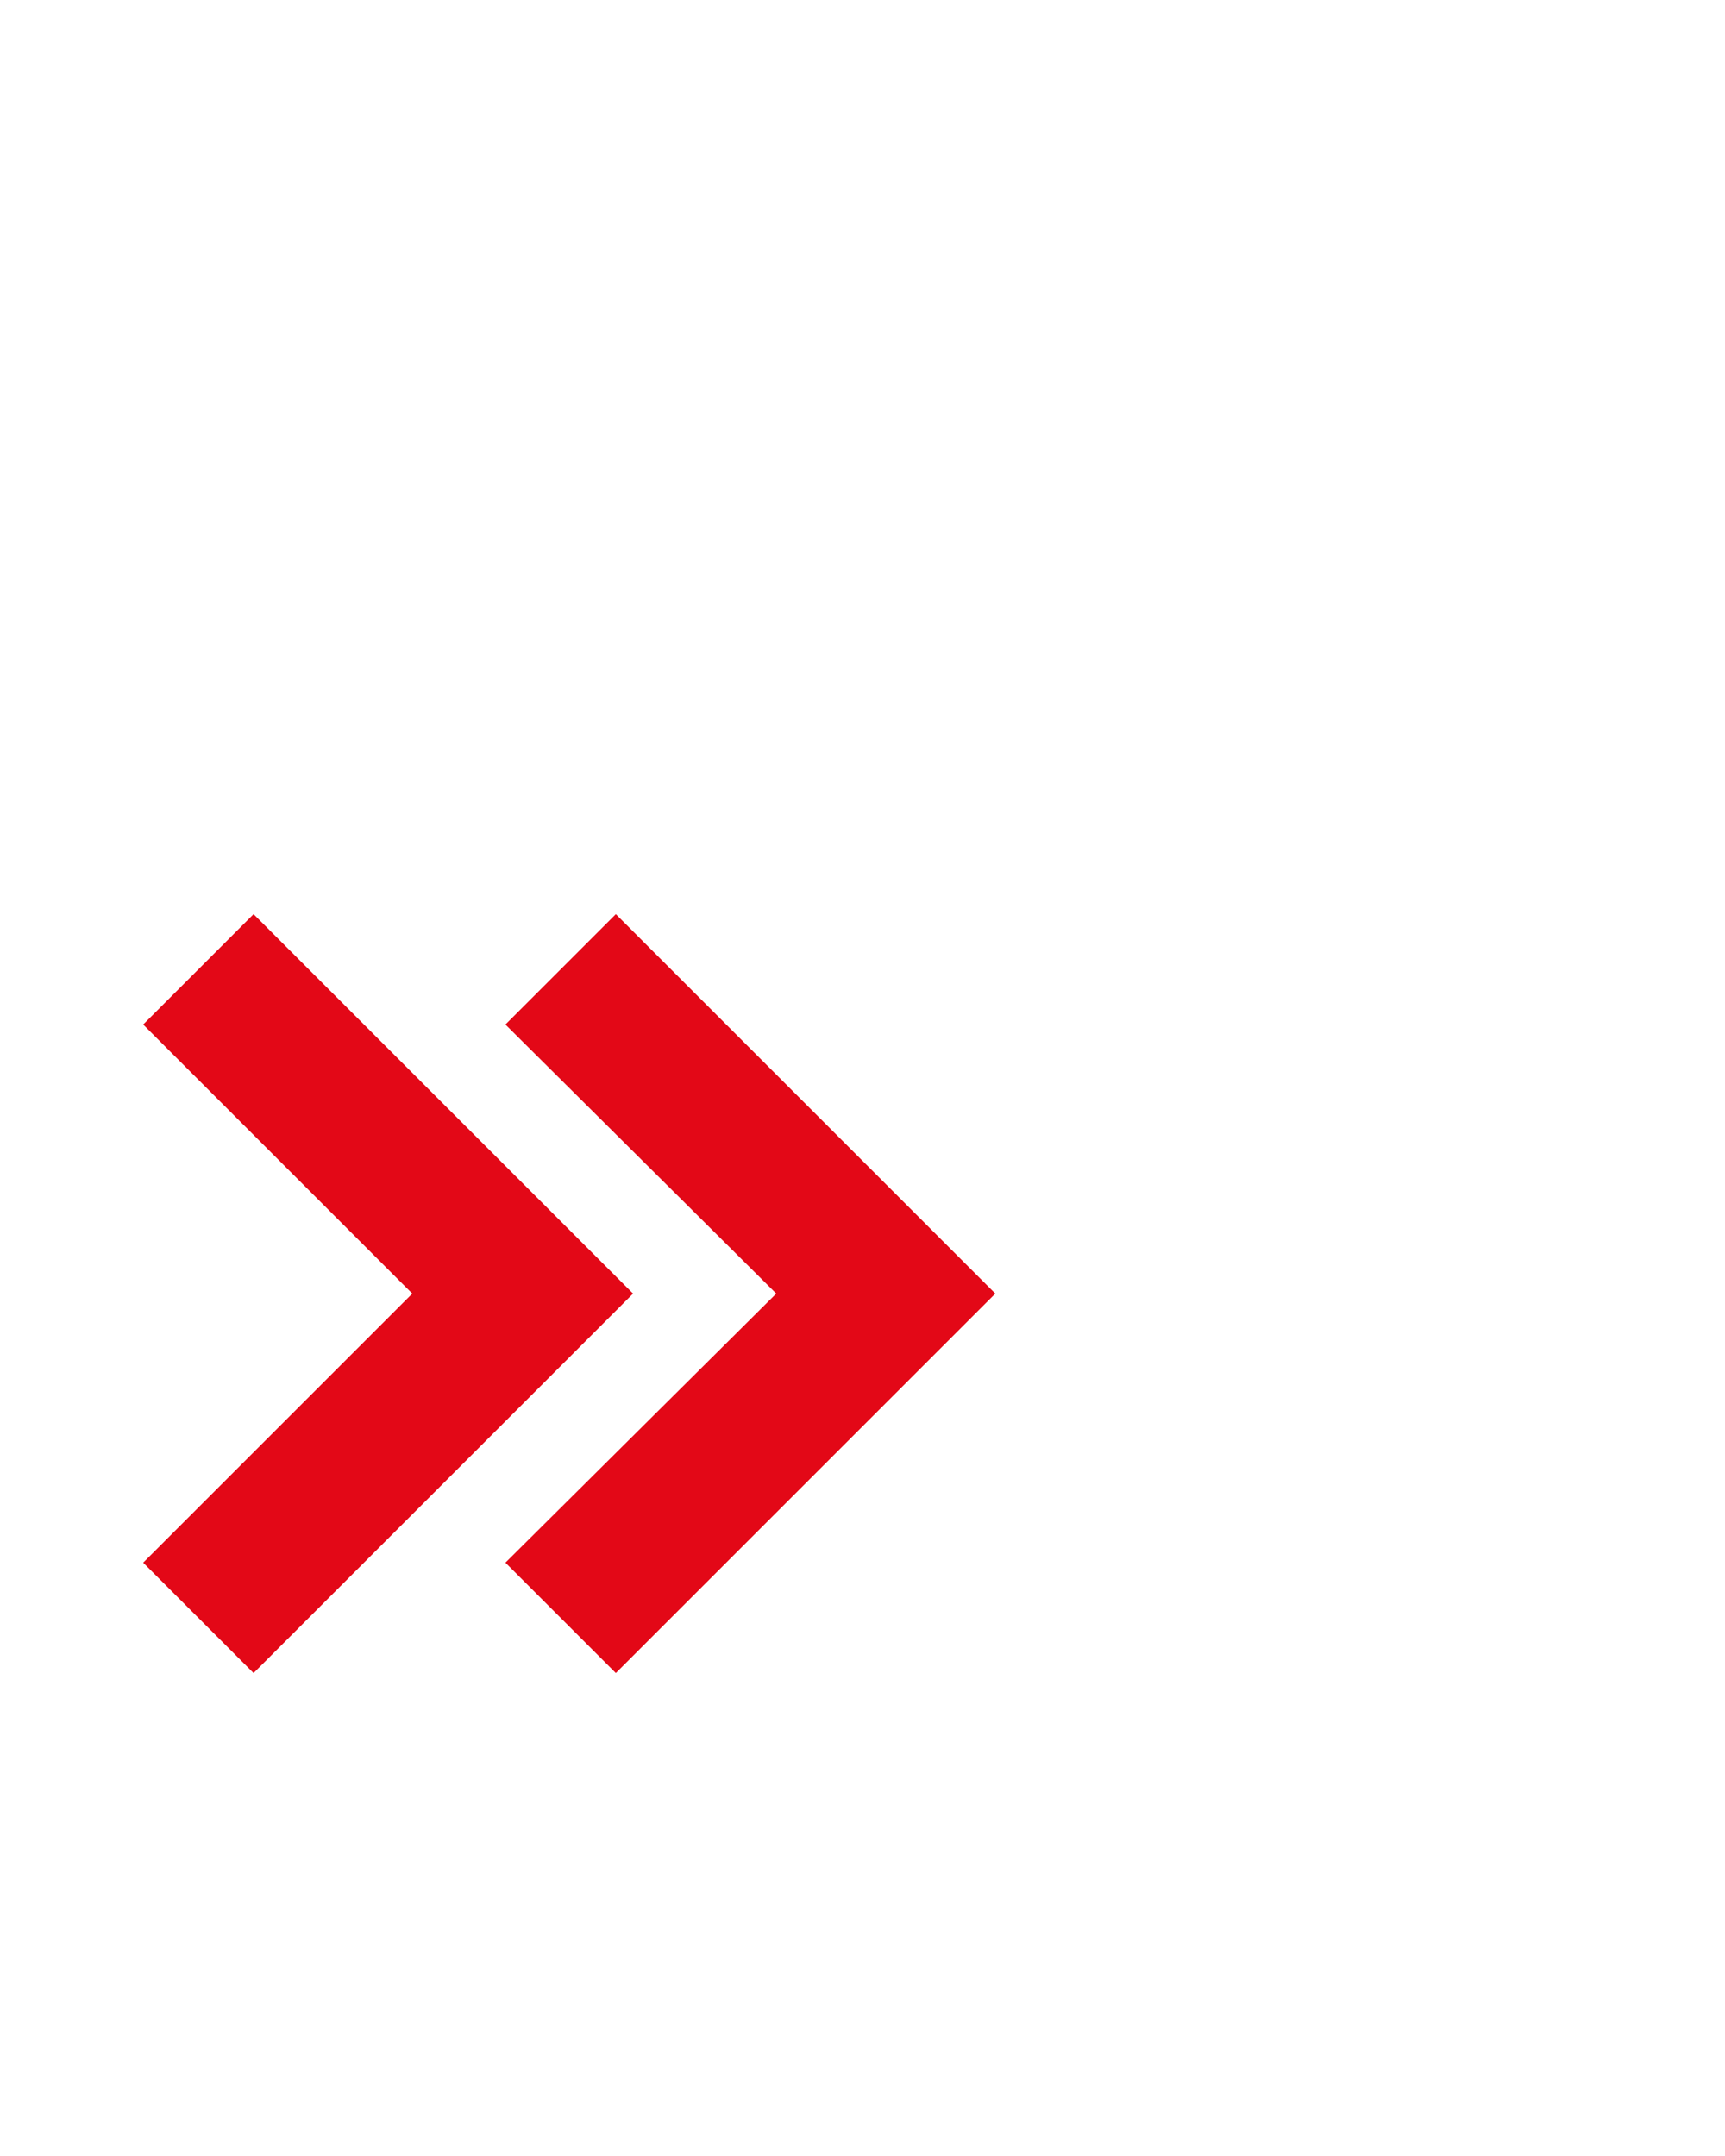
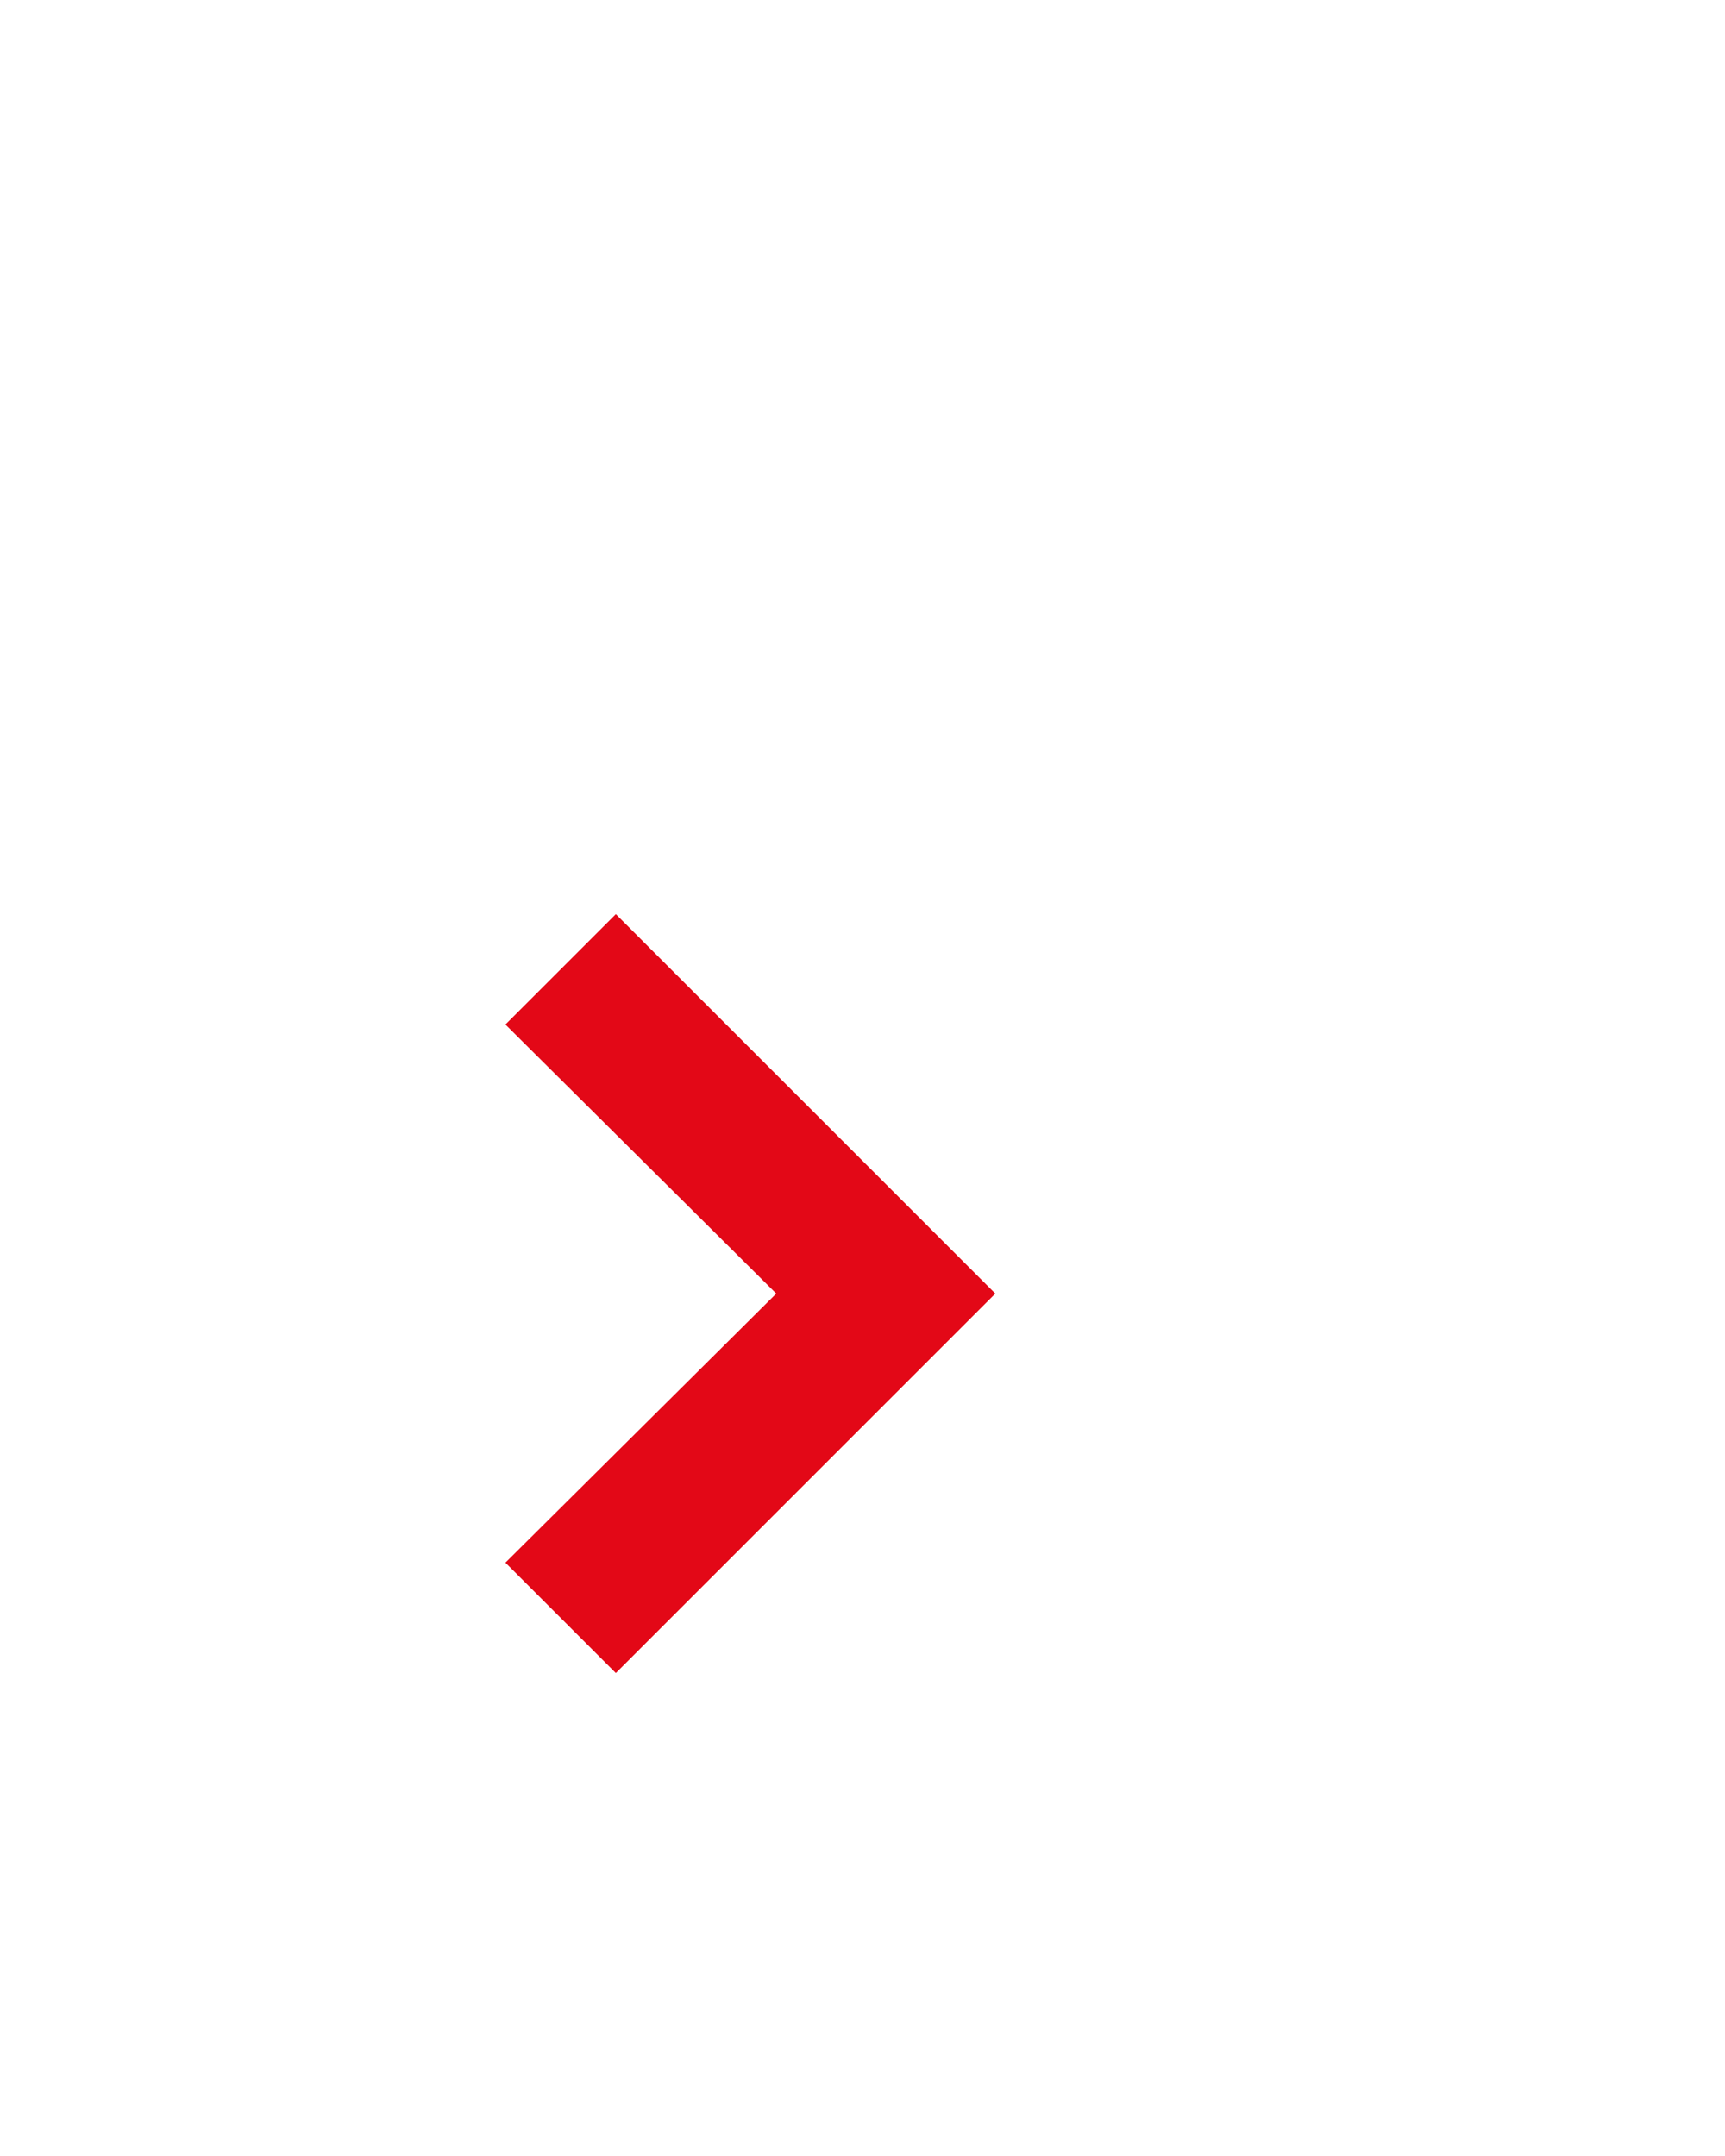
<svg xmlns="http://www.w3.org/2000/svg" version="1.1" id="Слой_1" x="0px" y="0px" viewBox="0 0 100 125" style="enable-background:new 0 0 100 125;" xml:space="preserve">
  <style type="text/css">
	.st0{fill:#E30817;}
</style>
  <polygon class="st0" points="35.7,53 29.3,59.4 45,75 29.3,90.6 35.7,97 57.7,75 " />
-   <polygon class="st0" points="14.7,53 8.3,59.4 23.9,75 8.3,90.6 14.7,97 36.7,75 " />
</svg>